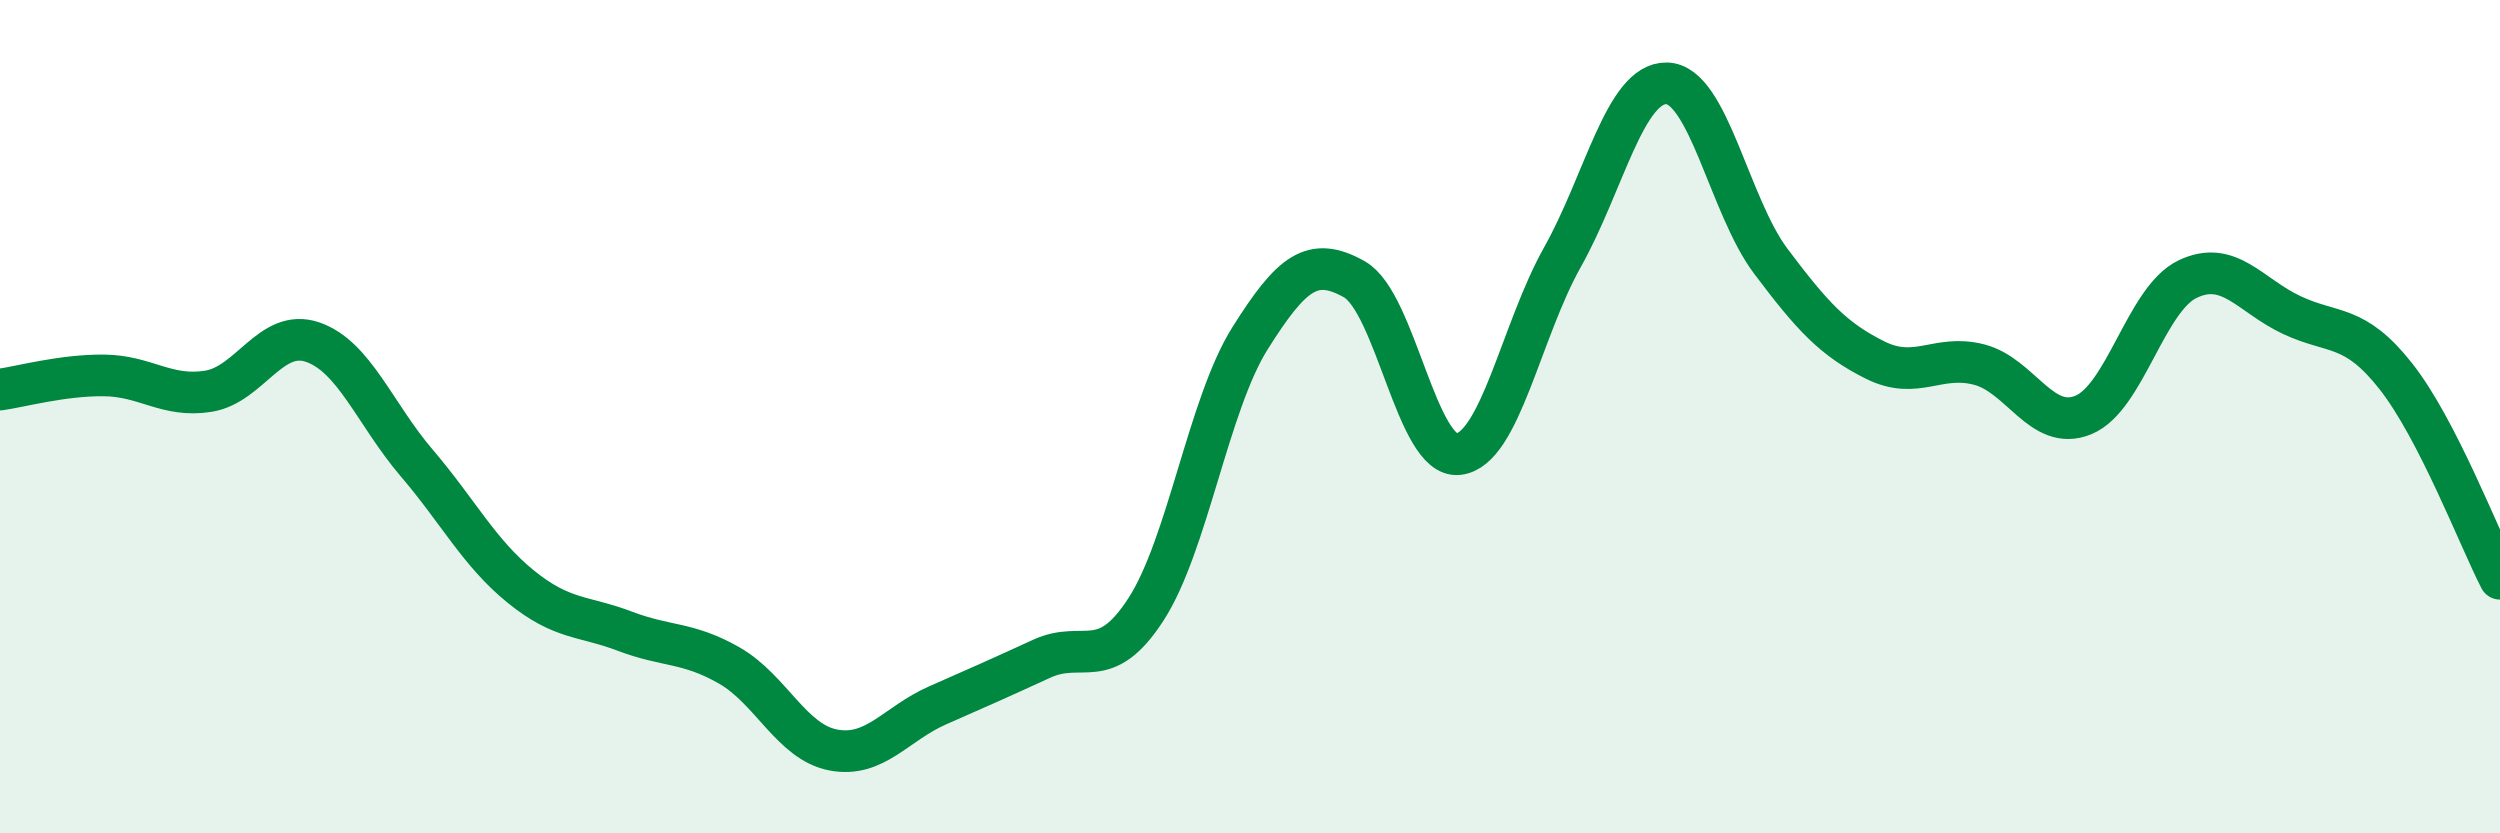
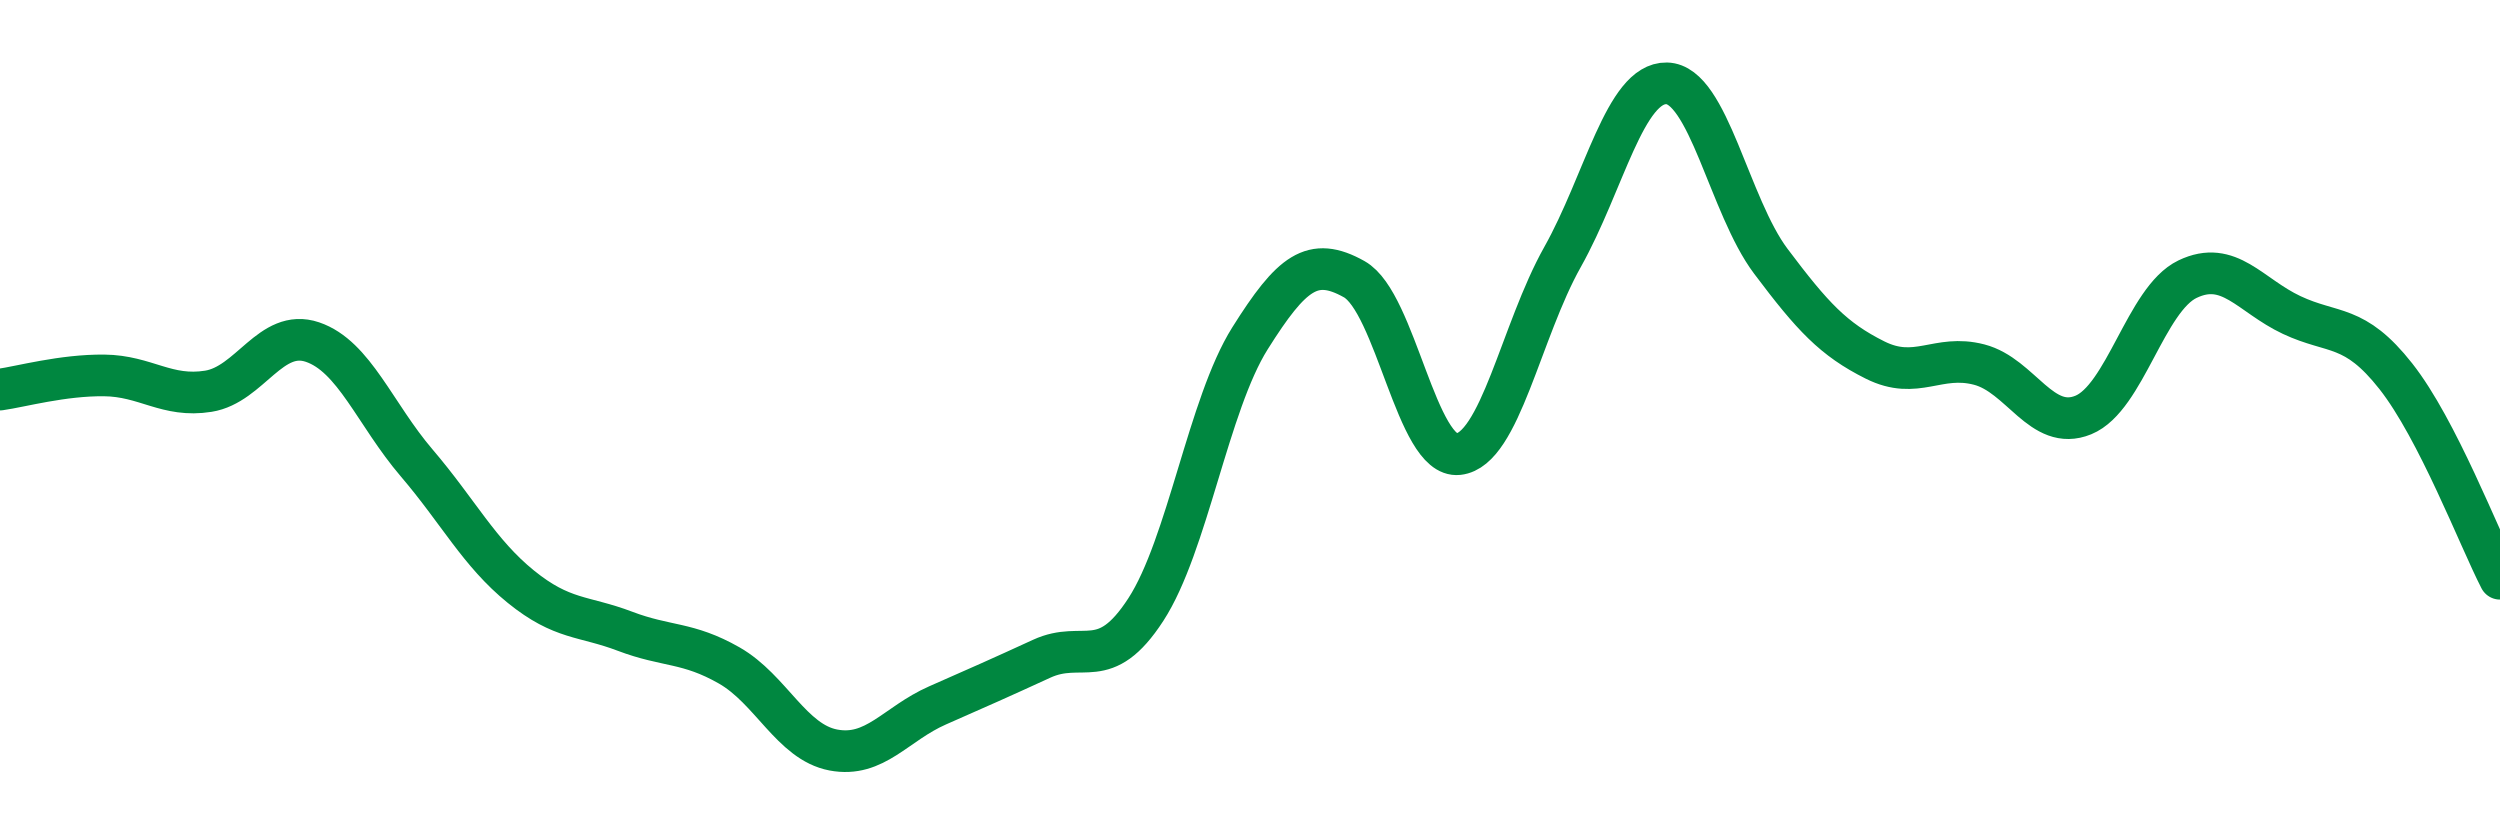
<svg xmlns="http://www.w3.org/2000/svg" width="60" height="20" viewBox="0 0 60 20">
-   <path d="M 0,9.35 C 0.5,9.28 1.5,9 2.5,9.01 C 3.5,9.02 4,9.55 5,9.39 C 6,9.23 6.5,7.87 7.5,8.21 C 8.5,8.55 9,9.94 10,11.11 C 11,12.28 11.5,13.27 12.5,14.08 C 13.5,14.89 14,14.77 15,15.15 C 16,15.53 16.5,15.4 17.5,15.97 C 18.5,16.54 19,17.81 20,18 C 21,18.19 21.5,17.37 22.5,16.93 C 23.5,16.49 24,16.27 25,15.81 C 26,15.35 26.5,16.17 27.5,14.63 C 28.5,13.09 29,9.71 30,8.12 C 31,6.53 31.5,6.14 32.5,6.7 C 33.5,7.26 34,11.01 35,10.9 C 36,10.79 36.5,7.95 37.5,6.17 C 38.5,4.39 39,1.98 40,2 C 41,2.02 41.5,4.94 42.5,6.27 C 43.5,7.6 44,8.14 45,8.64 C 46,9.14 46.5,8.49 47.5,8.75 C 48.5,9.01 49,10.37 50,9.96 C 51,9.55 51.5,7.18 52.5,6.7 C 53.5,6.22 54,7.09 55,7.56 C 56,8.03 56.5,7.76 57.5,9.03 C 58.5,10.3 59.5,12.92 60,13.89L60 20L0 20Z" fill="#008740" opacity="0.1" stroke-linecap="round" stroke-linejoin="round" />
  <path d="M 0,9.35 C 0.5,9.28 1.5,9 2.5,9.01 C 3.5,9.02 4,9.55 5,9.39 C 6,9.23 6.5,7.87 7.5,8.21 C 8.5,8.55 9,9.94 10,11.11 C 11,12.28 11.5,13.27 12.5,14.08 C 13.5,14.89 14,14.77 15,15.15 C 16,15.53 16.5,15.4 17.5,15.97 C 18.5,16.54 19,17.81 20,18 C 21,18.19 21.5,17.37 22.5,16.93 C 23.5,16.49 24,16.27 25,15.81 C 26,15.35 26.5,16.17 27.5,14.63 C 28.5,13.09 29,9.71 30,8.12 C 31,6.53 31.5,6.14 32.5,6.7 C 33.5,7.26 34,11.01 35,10.9 C 36,10.79 36.5,7.95 37.5,6.17 C 38.5,4.39 39,1.98 40,2 C 41,2.02 41.5,4.94 42.5,6.27 C 43.5,7.6 44,8.14 45,8.64 C 46,9.14 46.5,8.49 47.5,8.75 C 48.5,9.01 49,10.37 50,9.96 C 51,9.55 51.5,7.18 52.5,6.7 C 53.5,6.22 54,7.09 55,7.56 C 56,8.03 56.5,7.76 57.5,9.03 C 58.5,10.3 59.5,12.92 60,13.89" stroke="#008740" stroke-width="1" fill="none" stroke-linecap="round" stroke-linejoin="round" />
</svg>